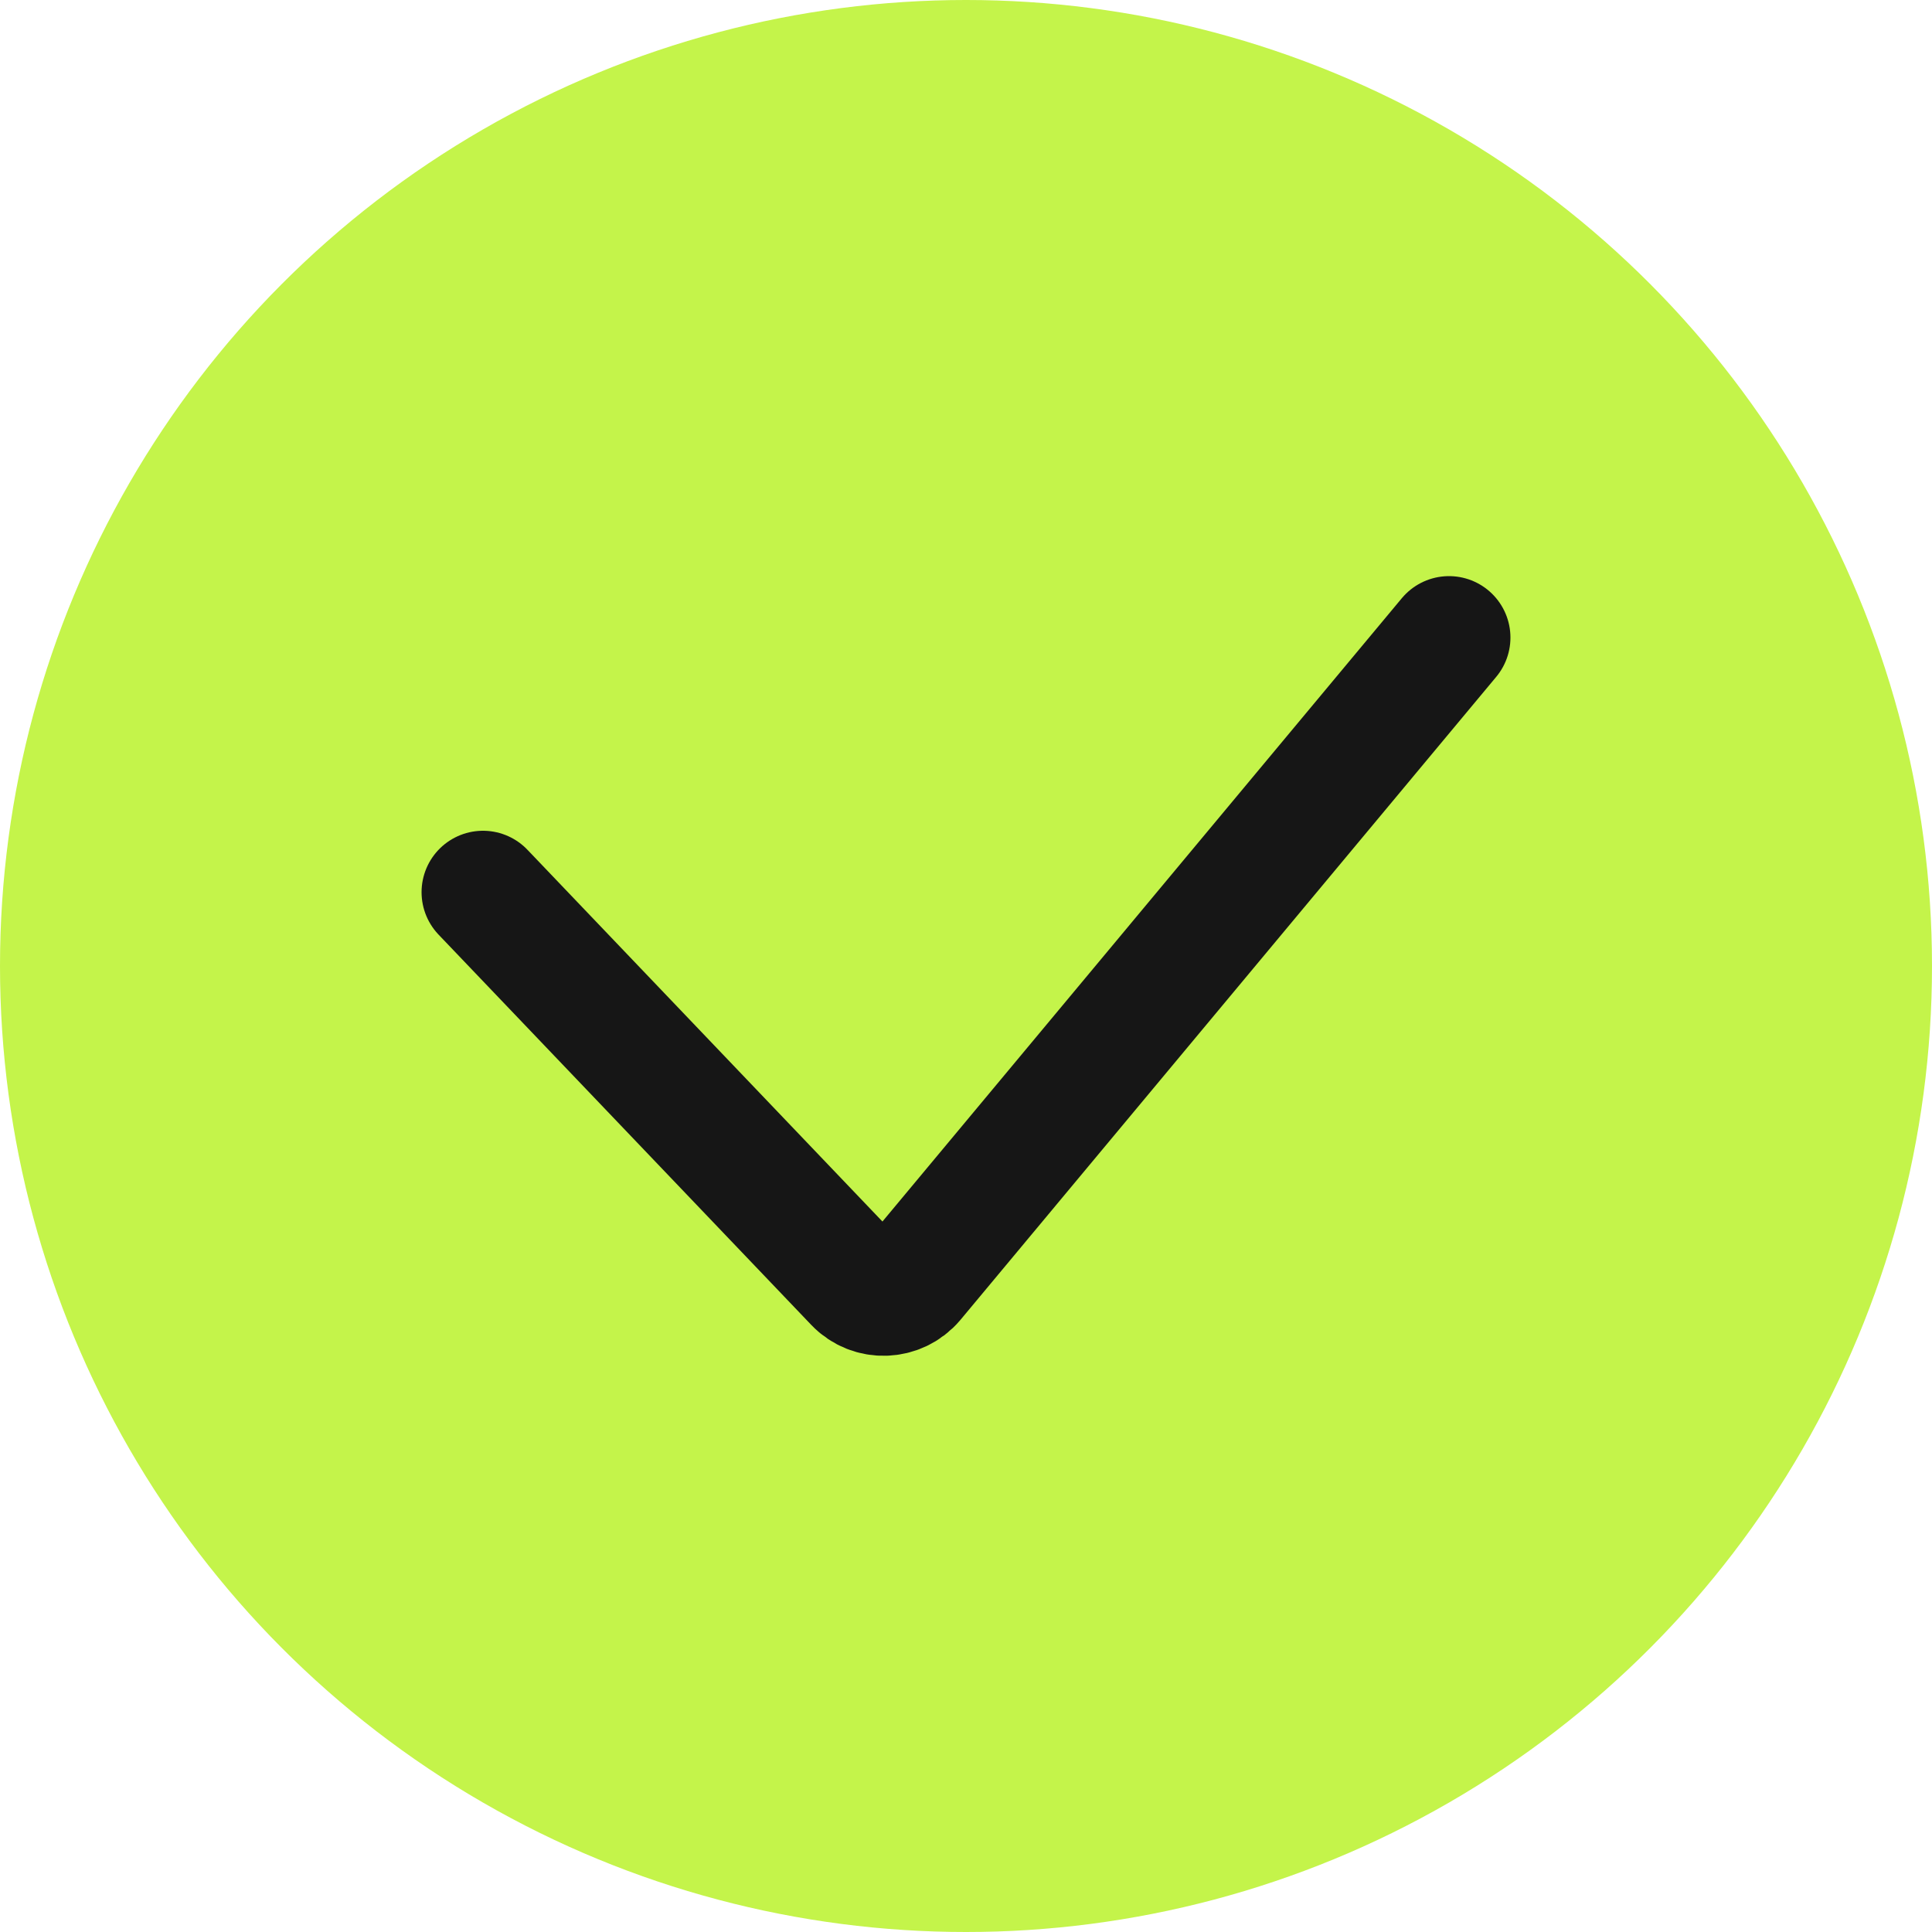
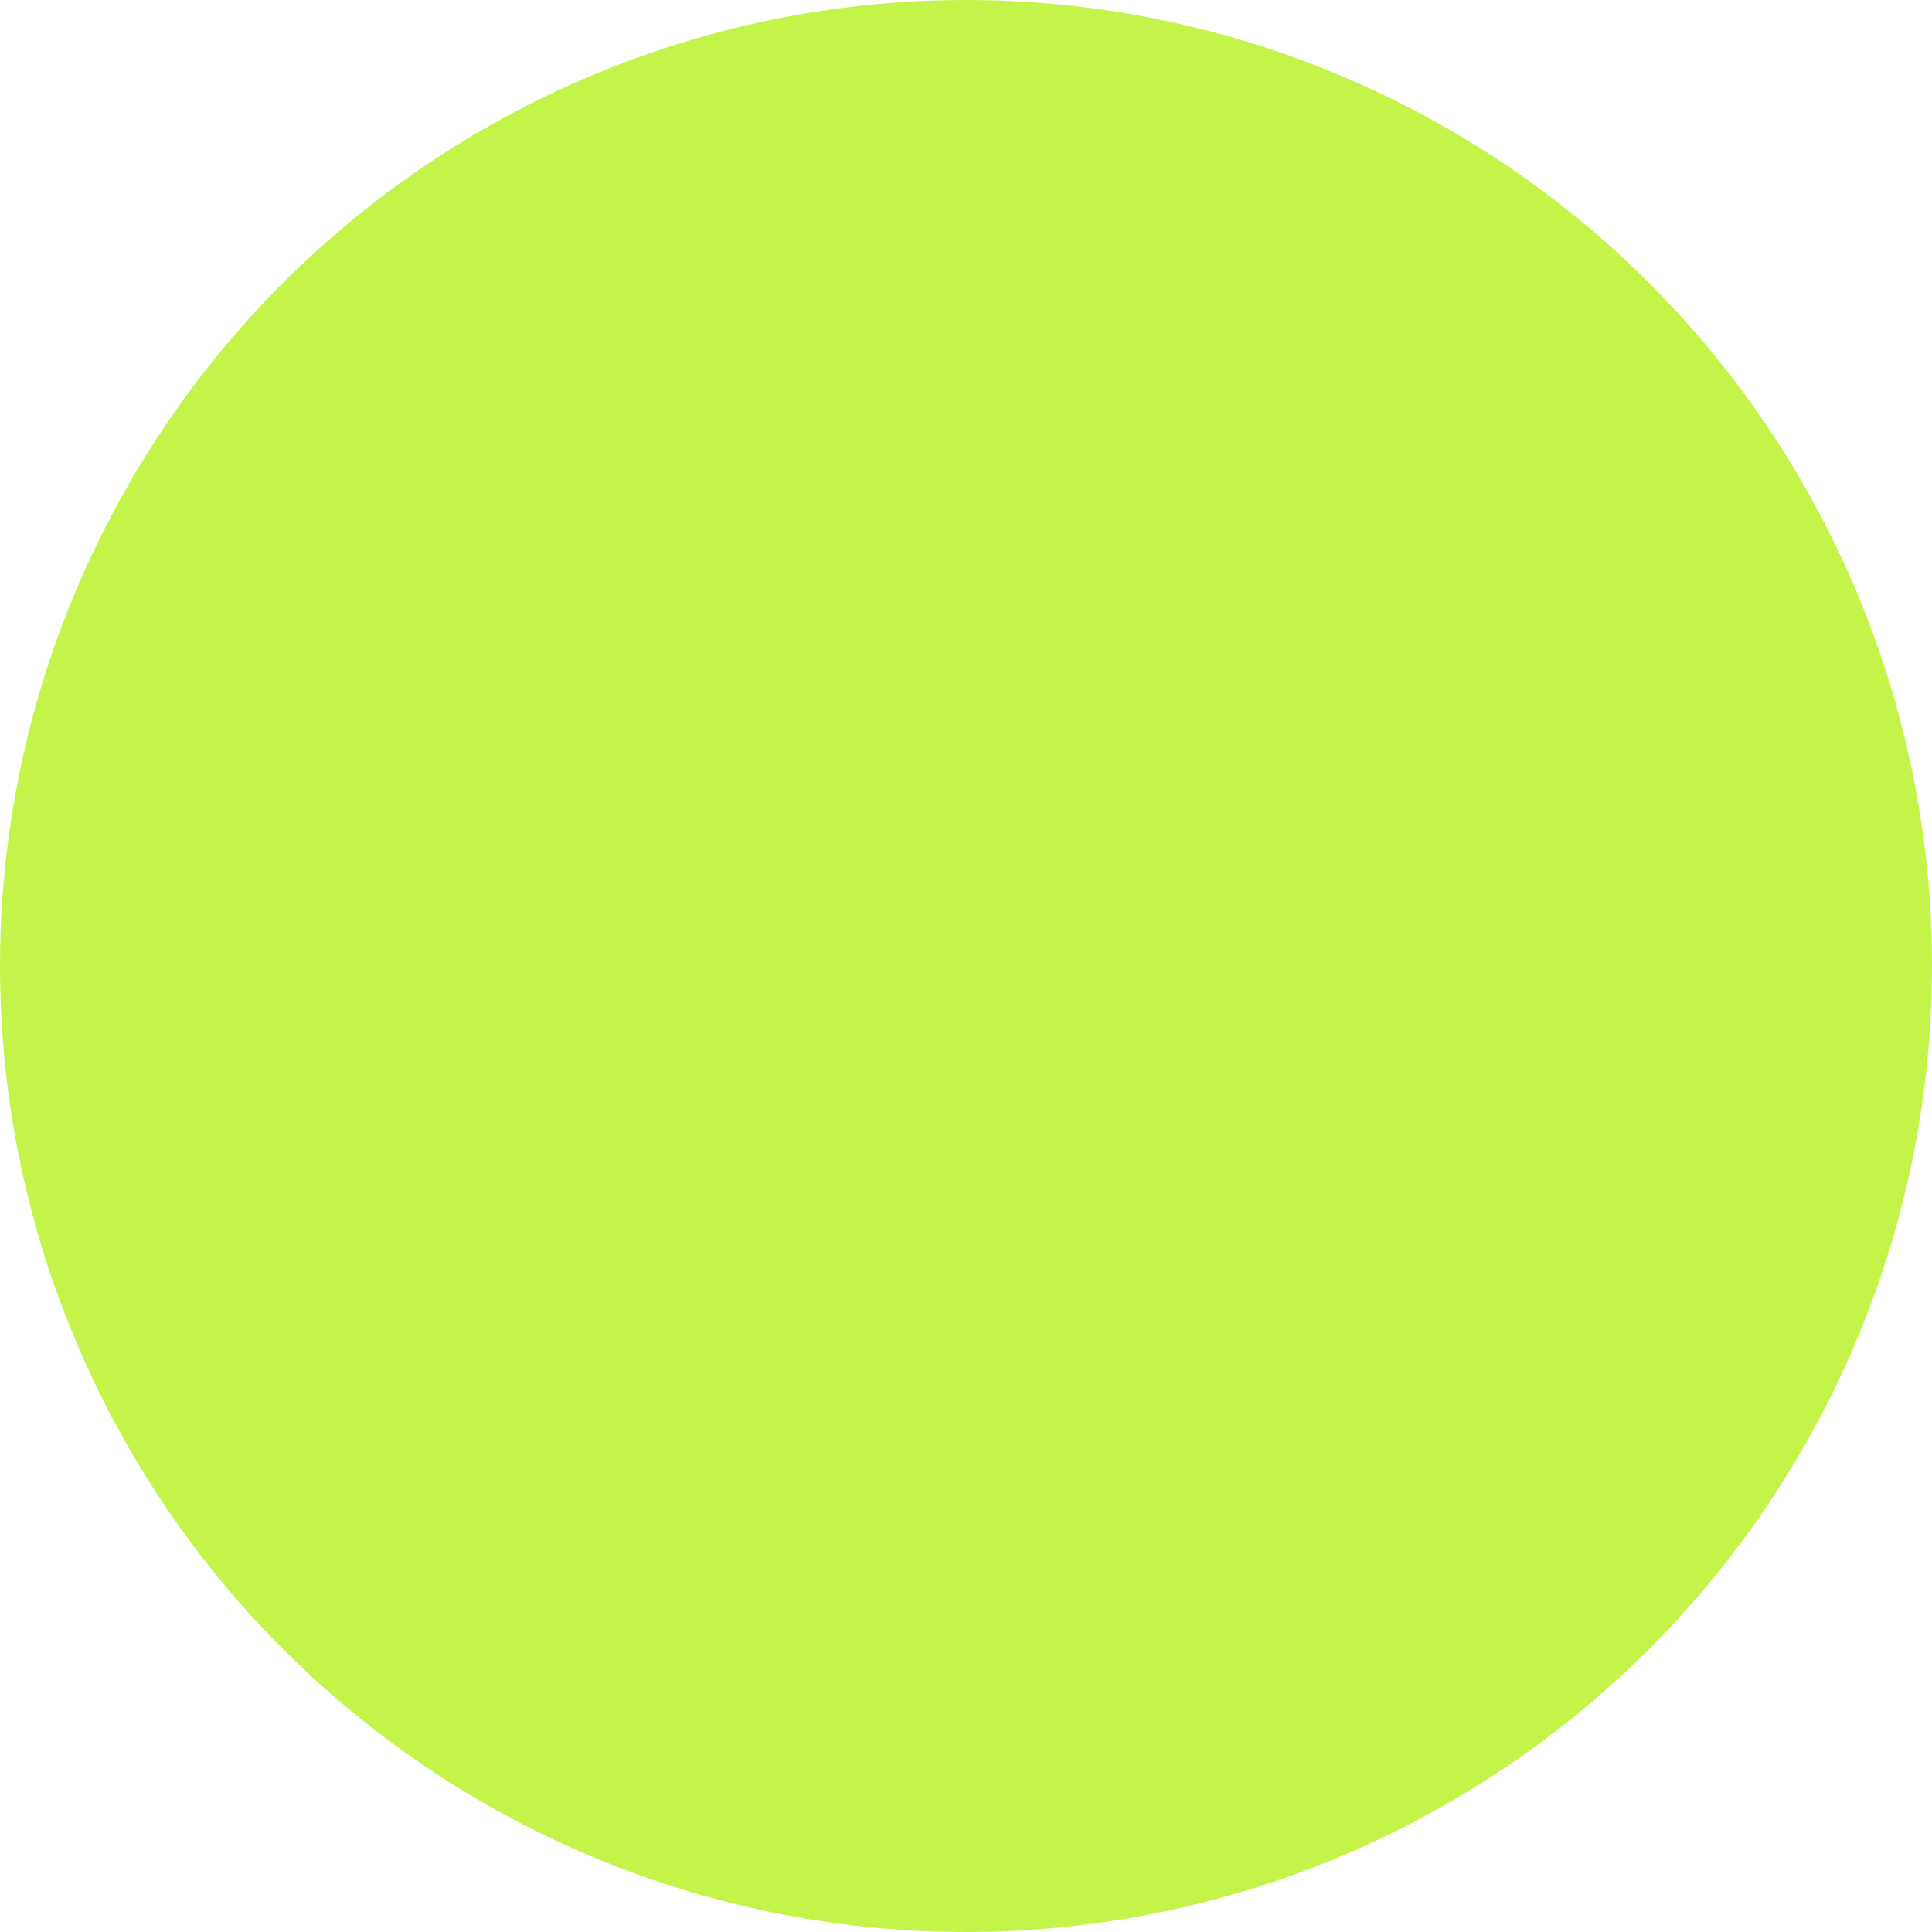
<svg xmlns="http://www.w3.org/2000/svg" width="10" height="10" viewBox="0 0 10 10" fill="none">
  <circle cx="5" cy="5" r="5" fill="#C4F44A" />
-   <path d="M2.5 4.618L4.429 6.638C4.511 6.724 4.65 6.719 4.727 6.628L7.5 3.3" stroke="#161616" stroke-width="0.636" stroke-linecap="round" />
</svg>